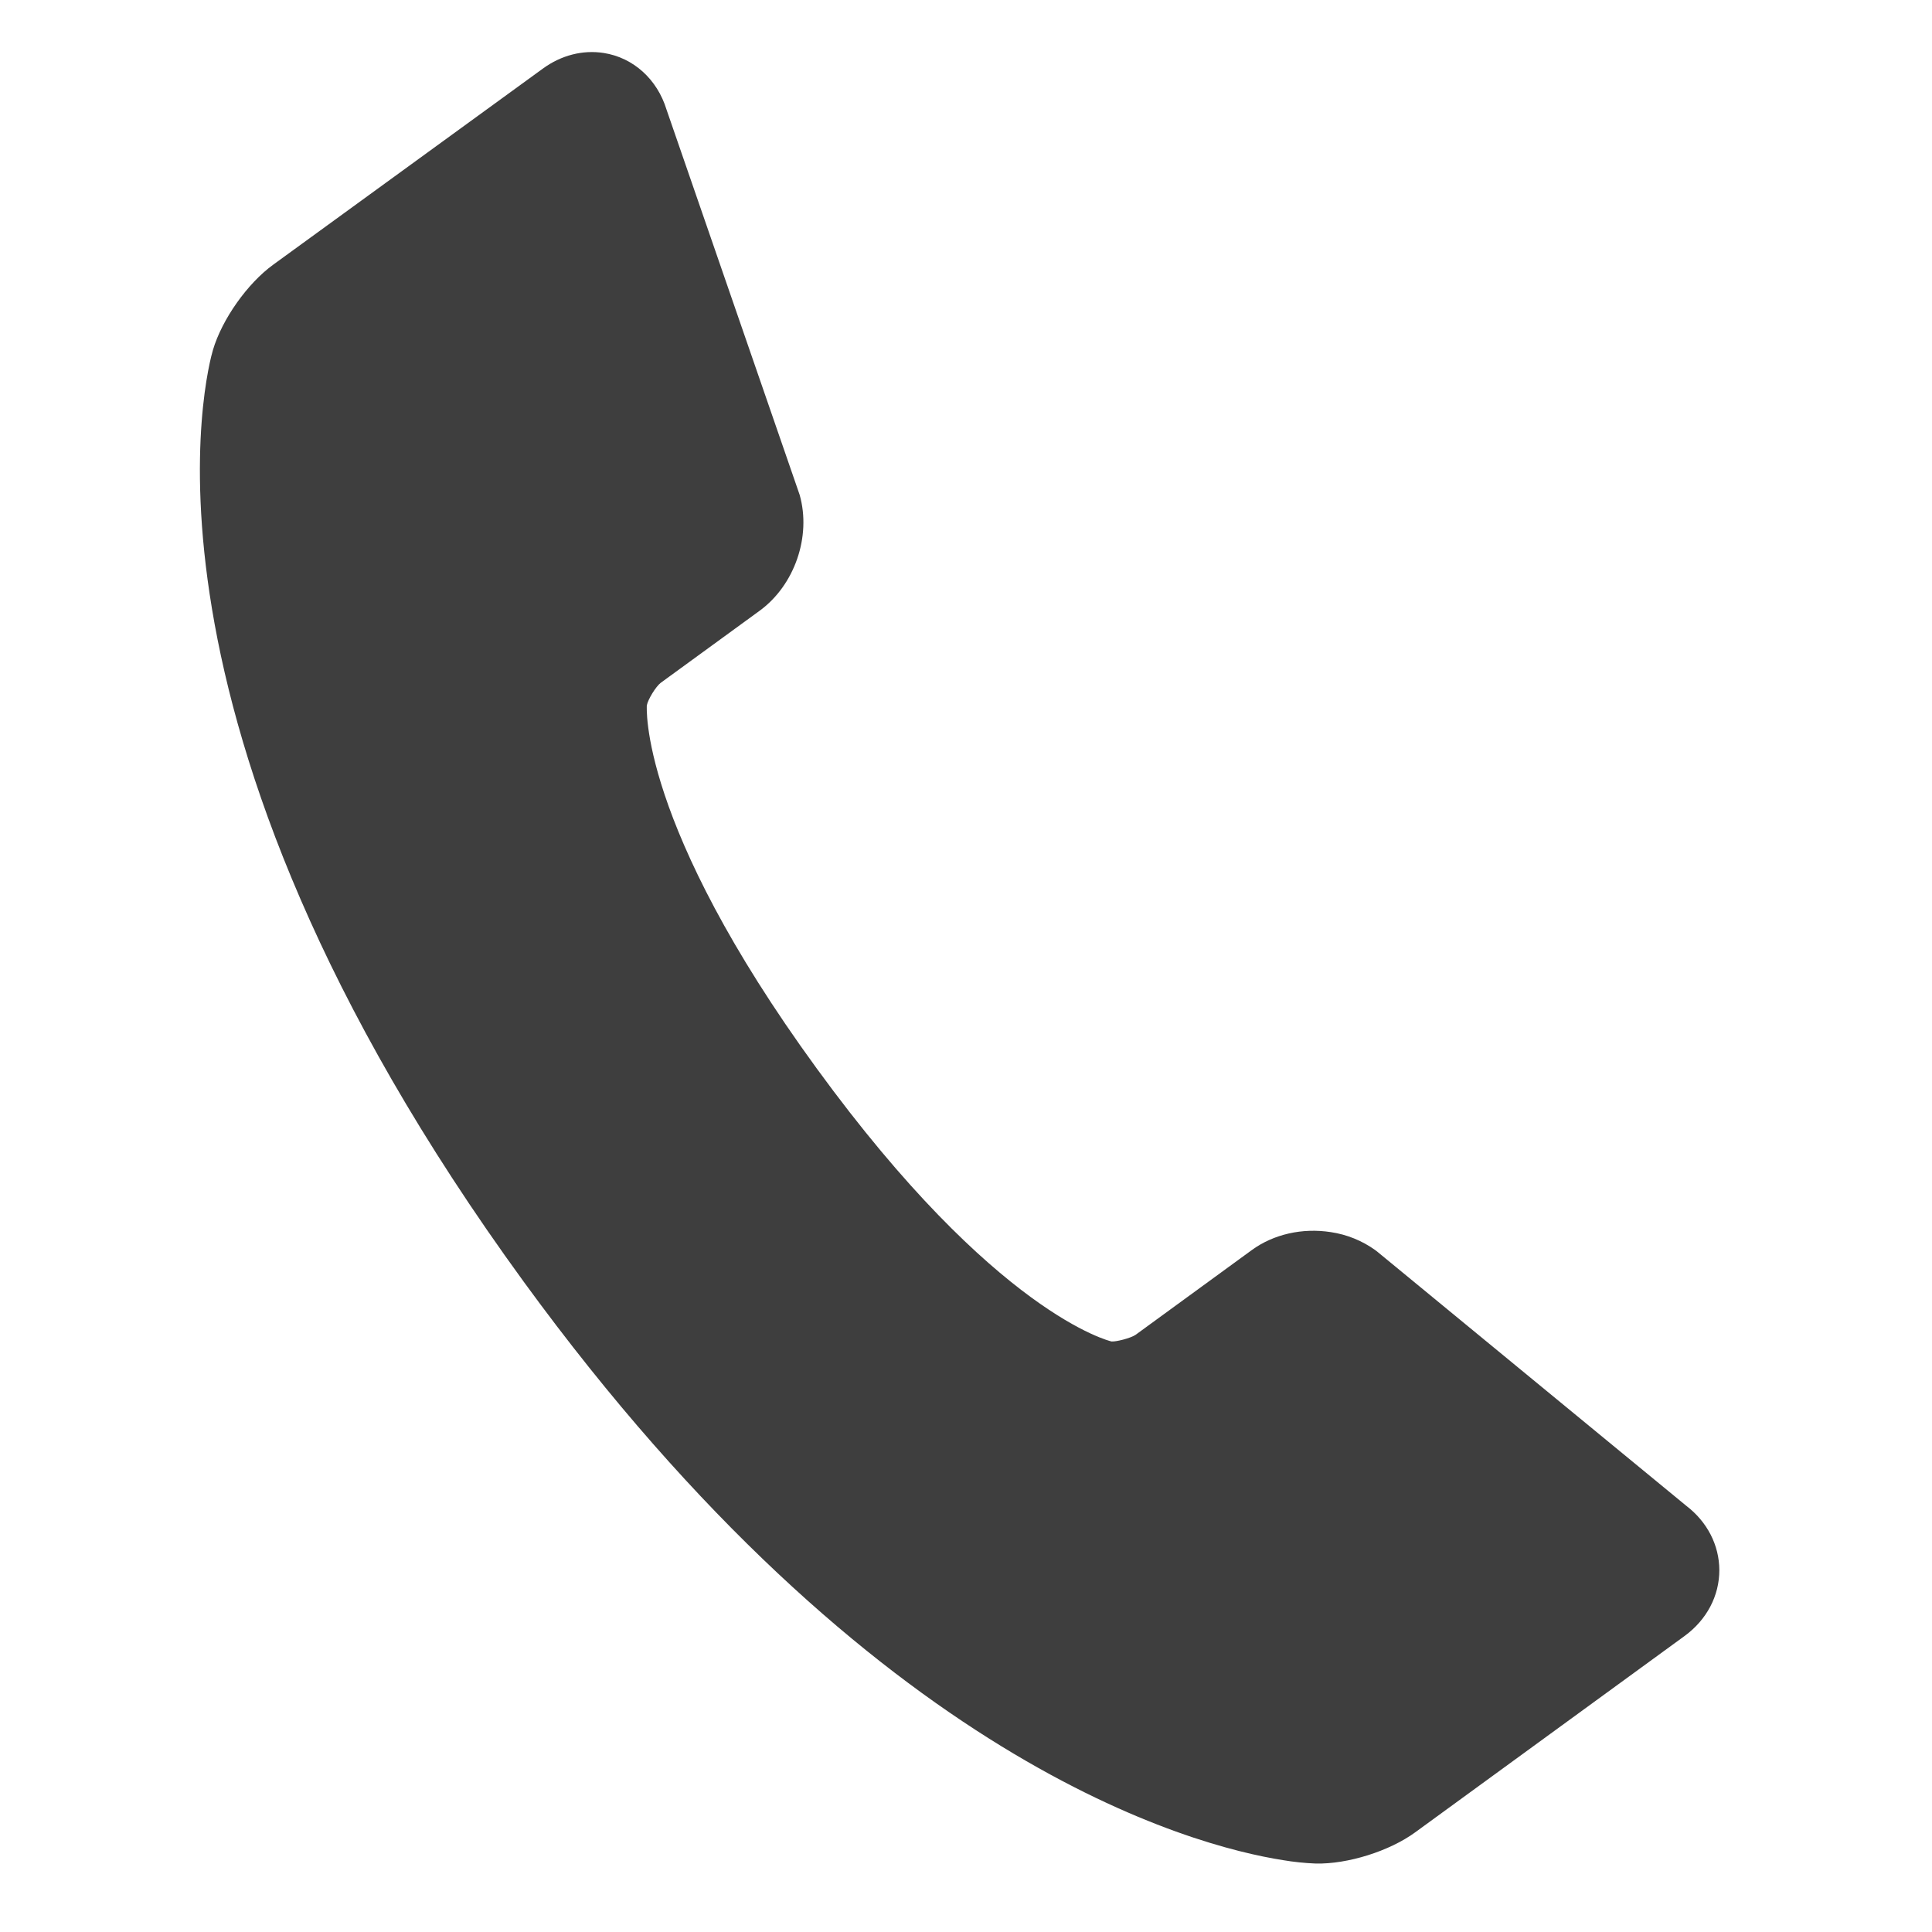
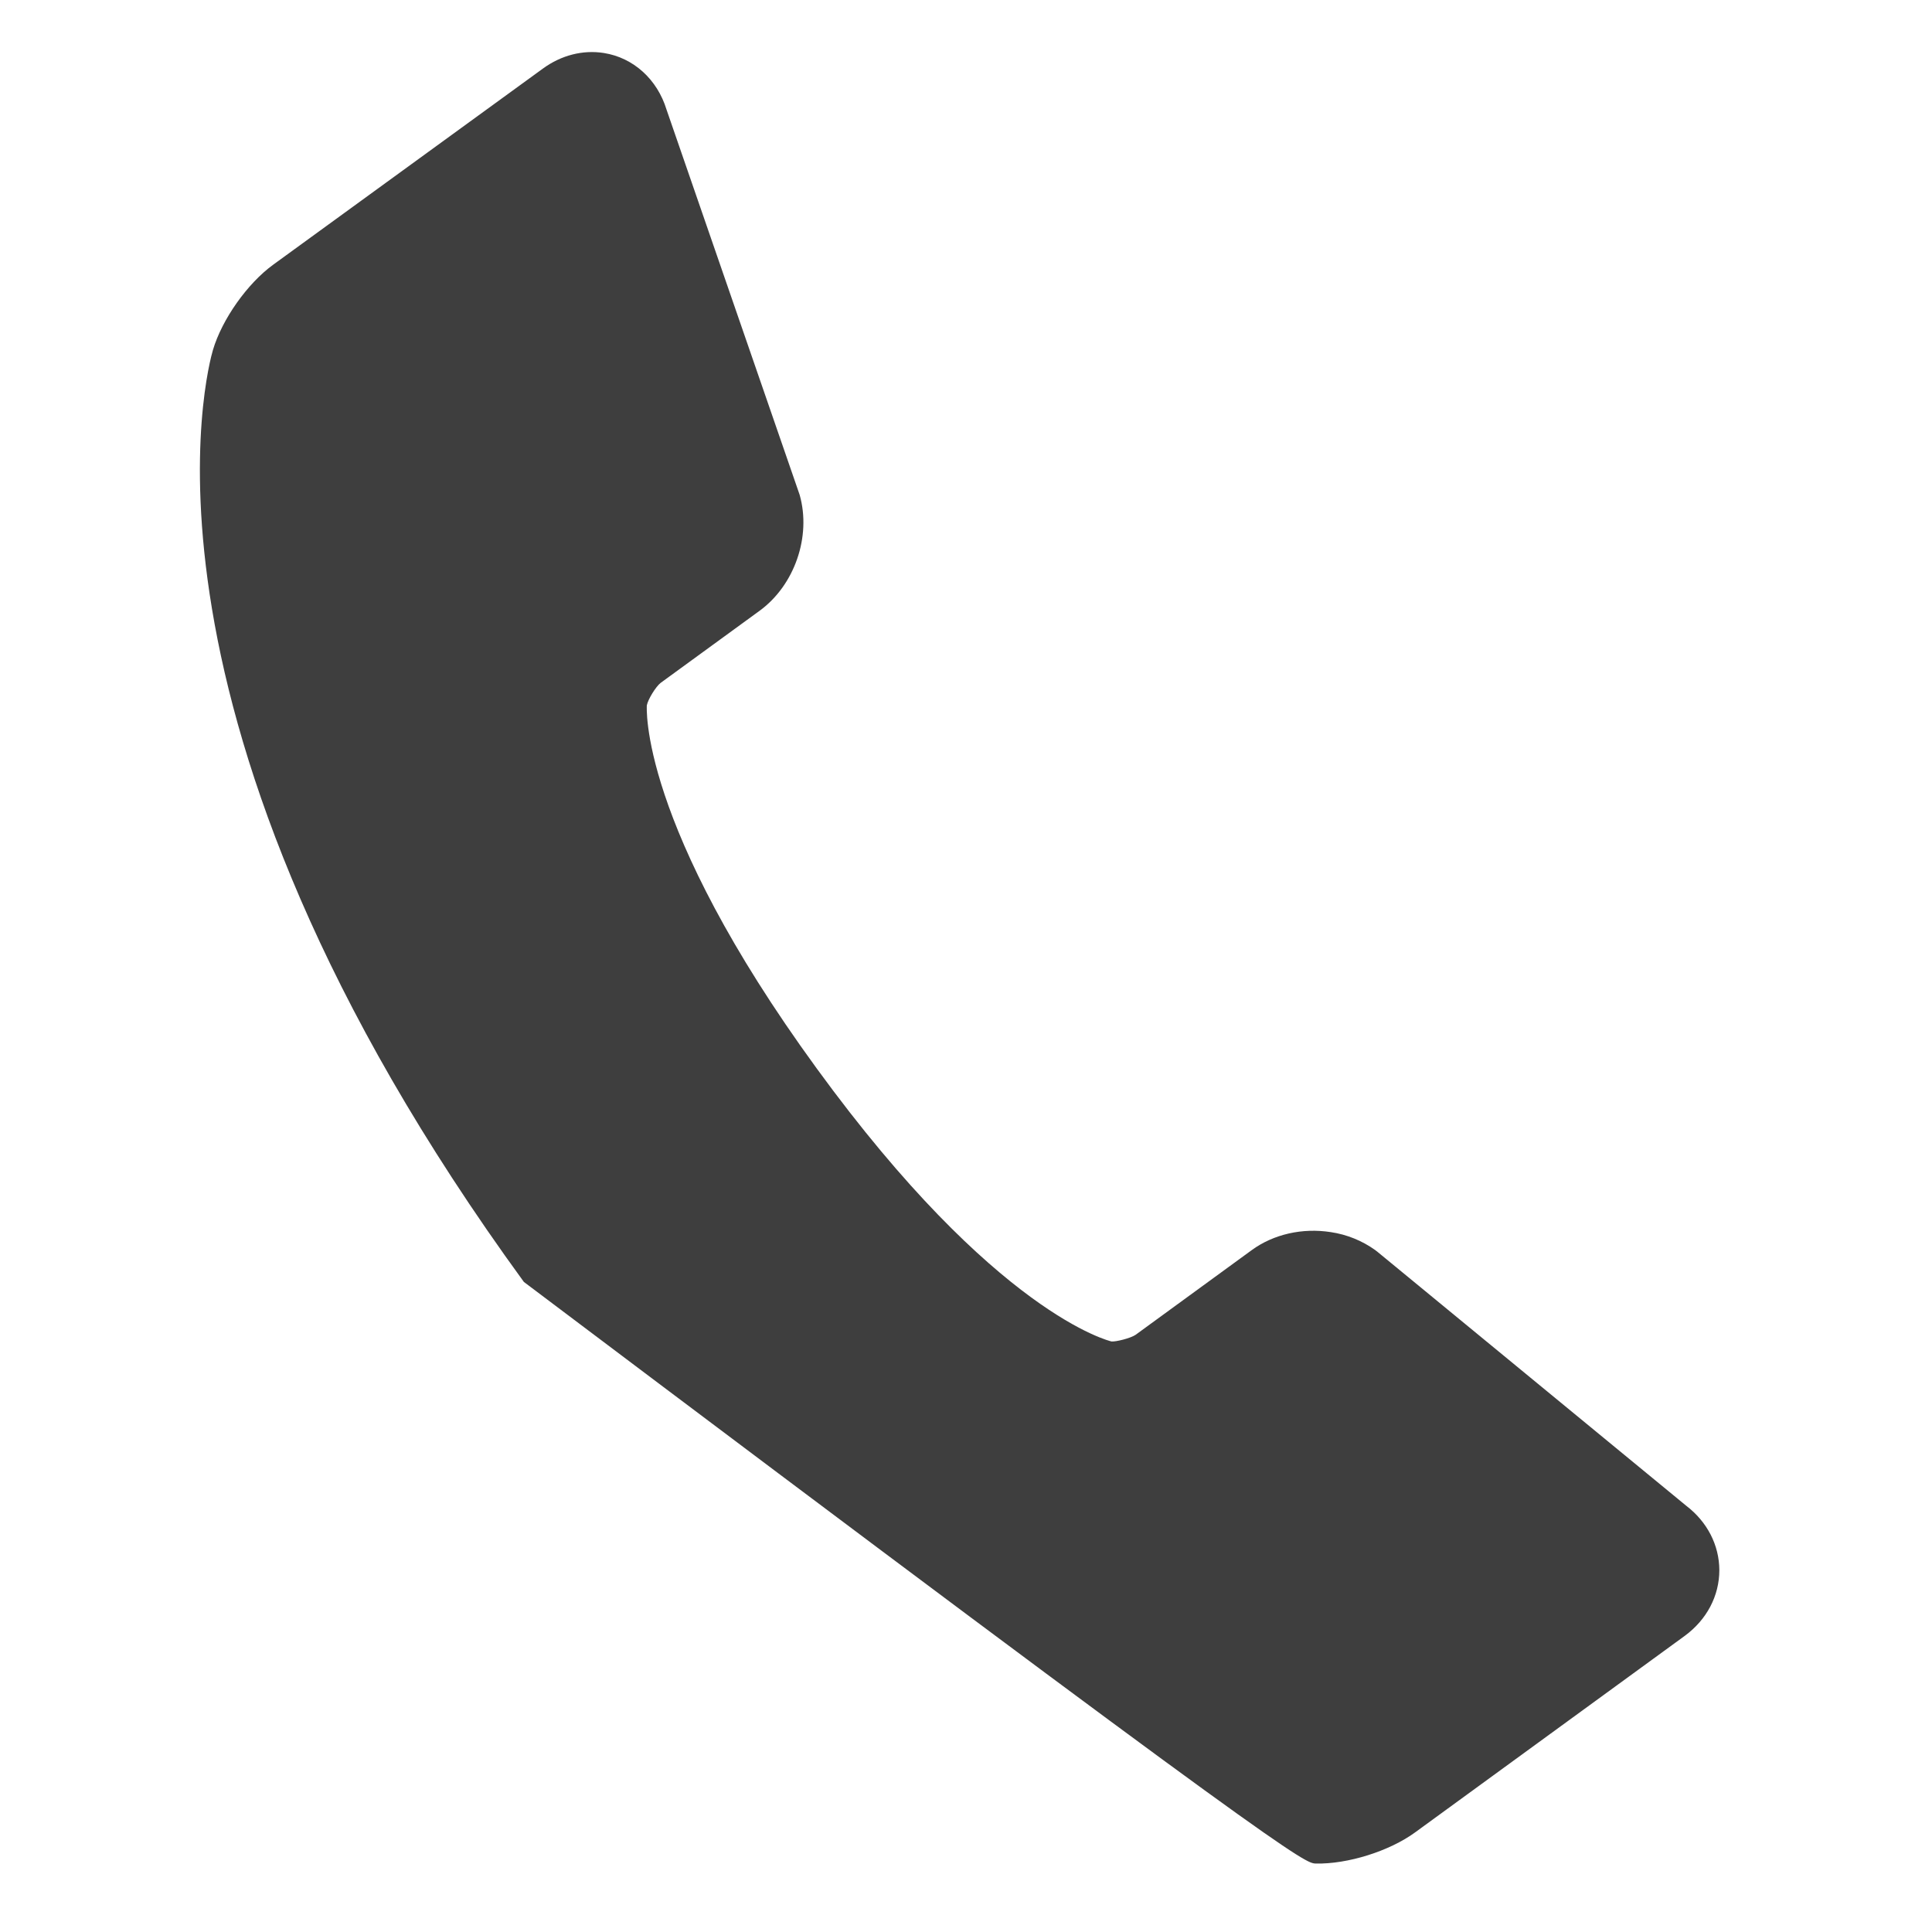
<svg xmlns="http://www.w3.org/2000/svg" width="92" height="92" viewBox="0 0 92 92" fill="none">
-   <path d="M81.873 74.768C81.868 73.573 81.294 72.463 80.292 71.699L65.605 59.62L65.483 59.525C64.858 59.078 64.136 58.787 63.376 58.673C62.02 58.461 60.644 58.771 59.604 59.531L54.077 63.562C53.842 63.724 53.132 63.901 52.928 63.879C52.873 63.866 47.433 62.606 38.893 50.881C30.367 39.181 30.805 33.592 30.801 33.591C30.851 33.31 31.233 32.689 31.463 32.515L36.176 29.081C37.837 27.867 38.641 25.549 38.08 23.568L31.741 5.224C31.299 3.775 30.159 2.744 28.75 2.523C27.753 2.367 26.727 2.629 25.857 3.262L13.013 12.602C11.782 13.494 10.575 15.202 10.141 16.662C9.932 17.359 5.292 34.06 24.946 61.044C41.632 83.947 56.825 87.908 61.087 88.577C61.605 88.665 62.128 88.719 62.653 88.74C64.17 88.775 66.163 88.15 67.387 87.256L80.224 77.9C81.272 77.132 81.874 75.994 81.873 74.768Z" fill="#3e3e3e" />
+   <path d="M81.873 74.768C81.868 73.573 81.294 72.463 80.292 71.699L65.605 59.62L65.483 59.525C64.858 59.078 64.136 58.787 63.376 58.673C62.02 58.461 60.644 58.771 59.604 59.531L54.077 63.562C53.842 63.724 53.132 63.901 52.928 63.879C52.873 63.866 47.433 62.606 38.893 50.881C30.367 39.181 30.805 33.592 30.801 33.591C30.851 33.31 31.233 32.689 31.463 32.515L36.176 29.081C37.837 27.867 38.641 25.549 38.08 23.568L31.741 5.224C31.299 3.775 30.159 2.744 28.75 2.523C27.753 2.367 26.727 2.629 25.857 3.262L13.013 12.602C11.782 13.494 10.575 15.202 10.141 16.662C9.932 17.359 5.292 34.06 24.946 61.044C61.605 88.665 62.128 88.719 62.653 88.74C64.17 88.775 66.163 88.15 67.387 87.256L80.224 77.9C81.272 77.132 81.874 75.994 81.873 74.768Z" fill="#3e3e3e" />
</svg>